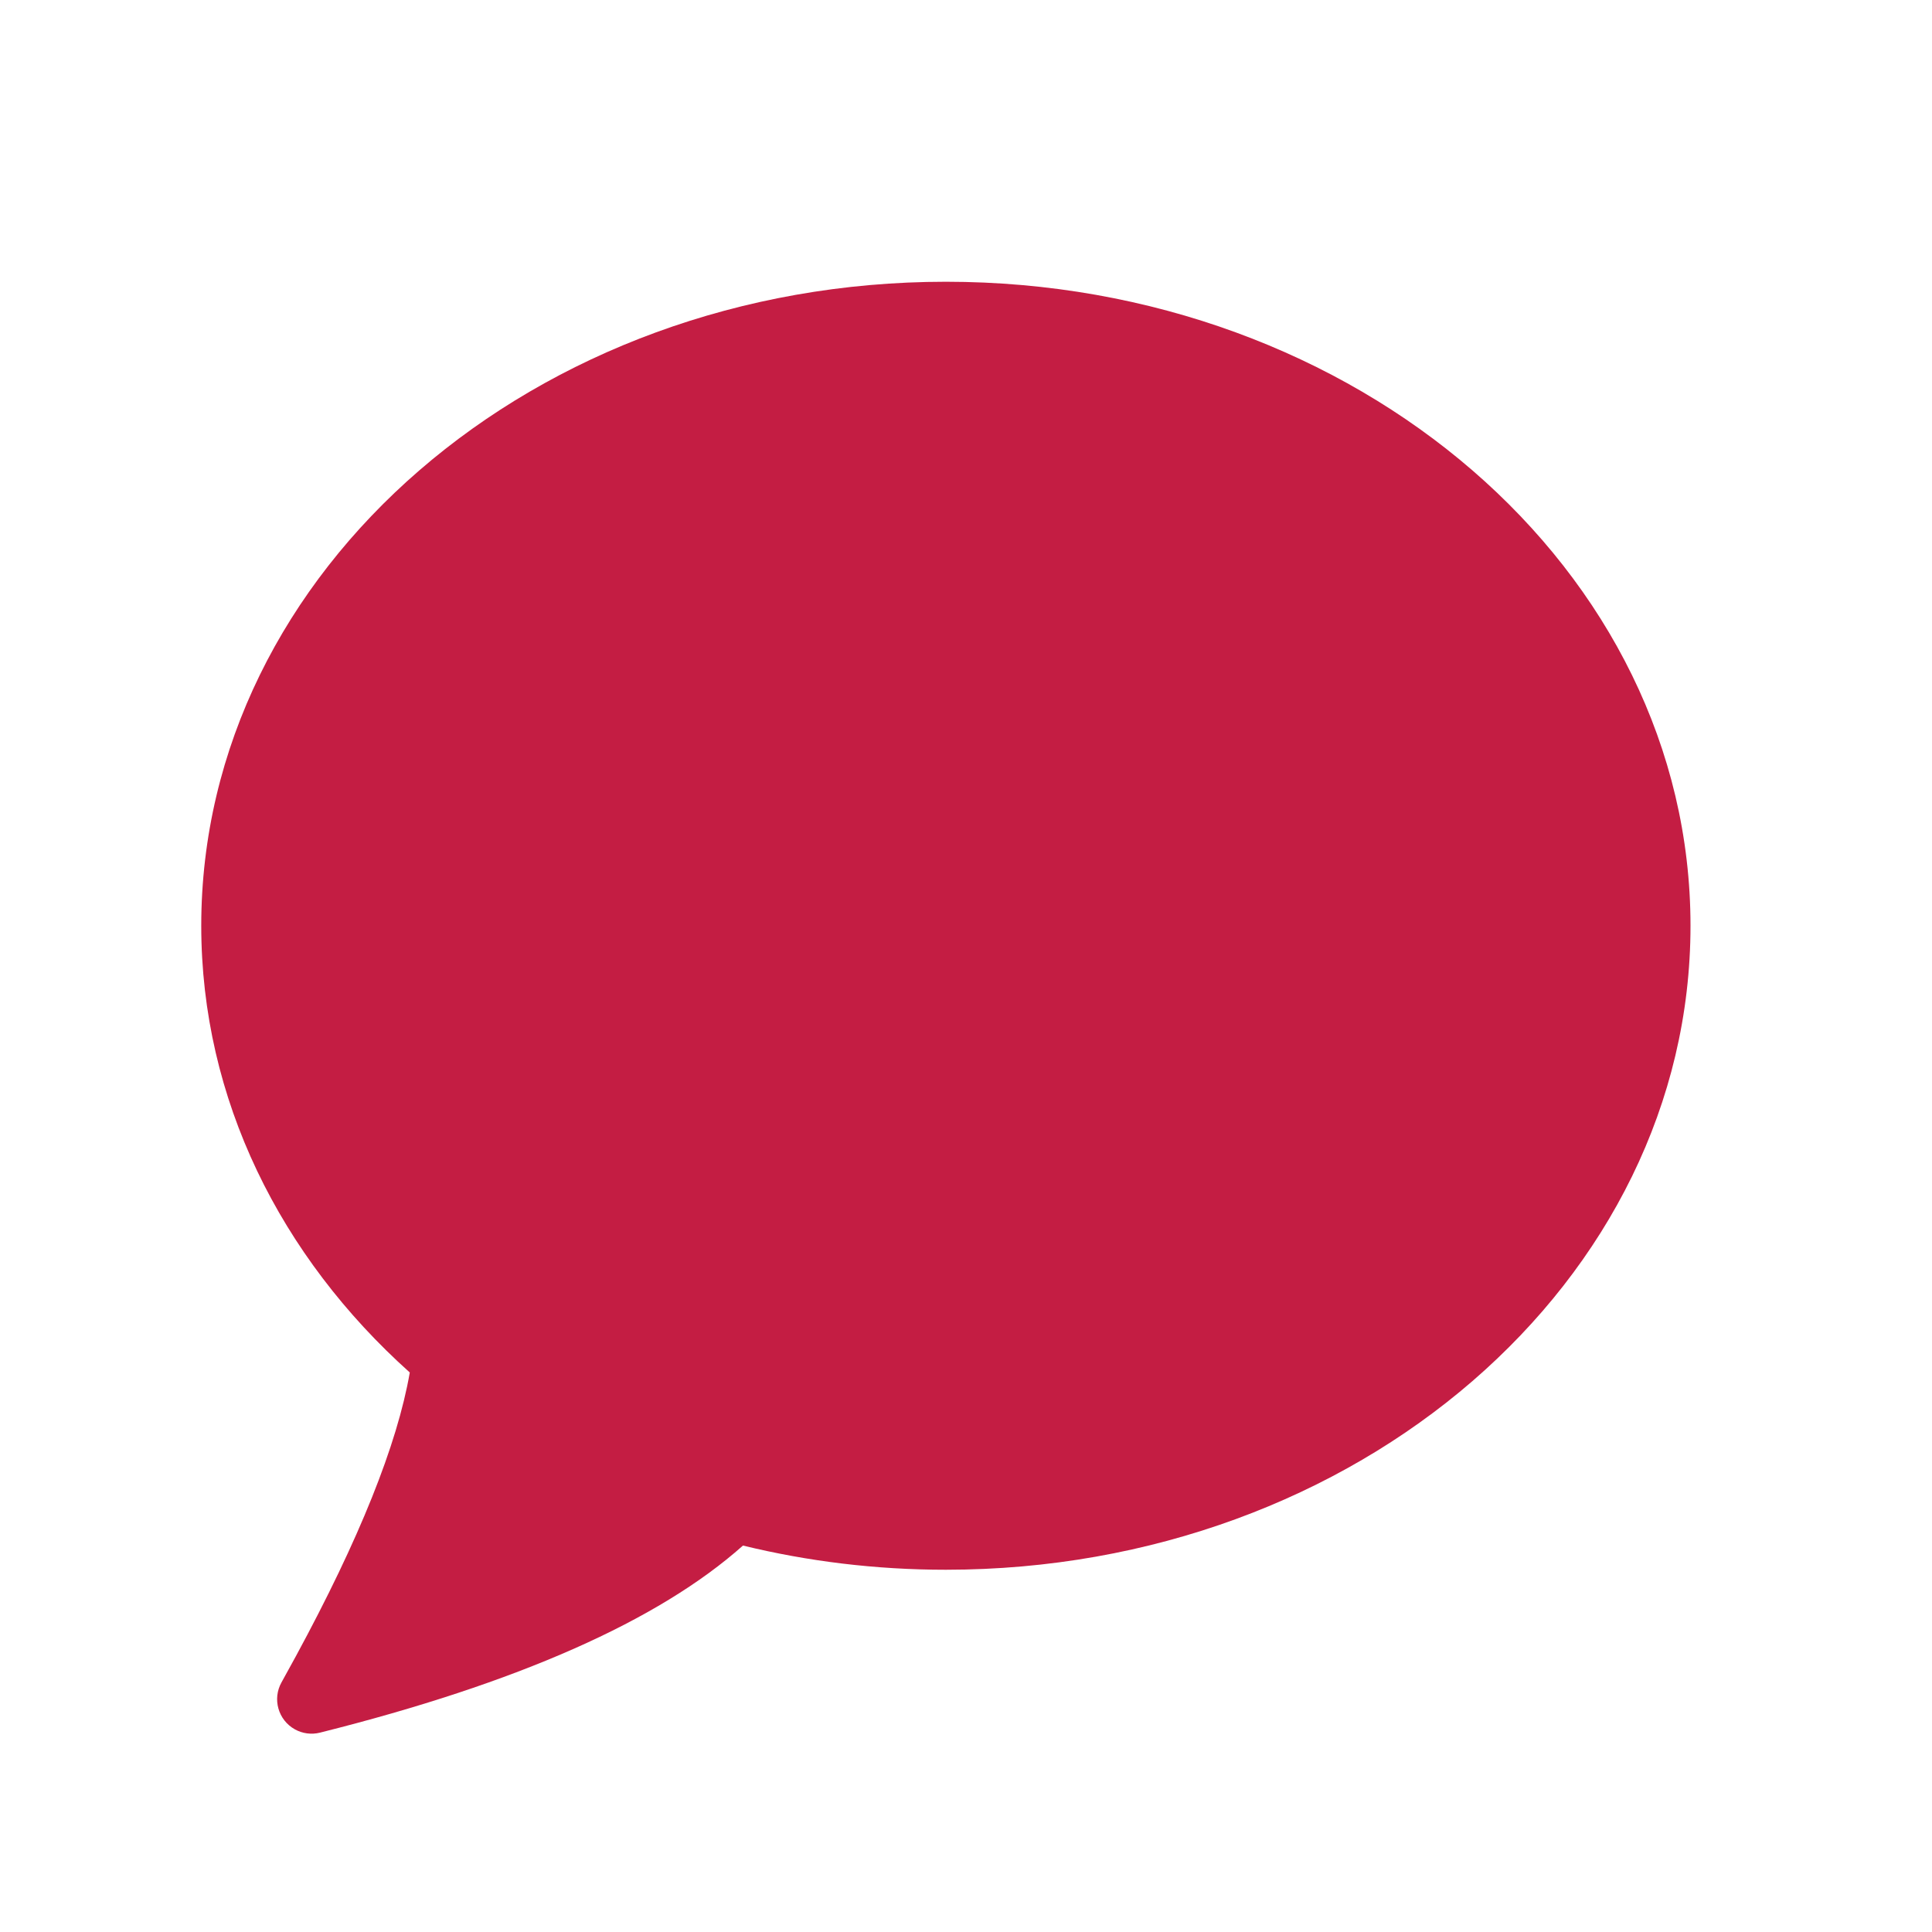
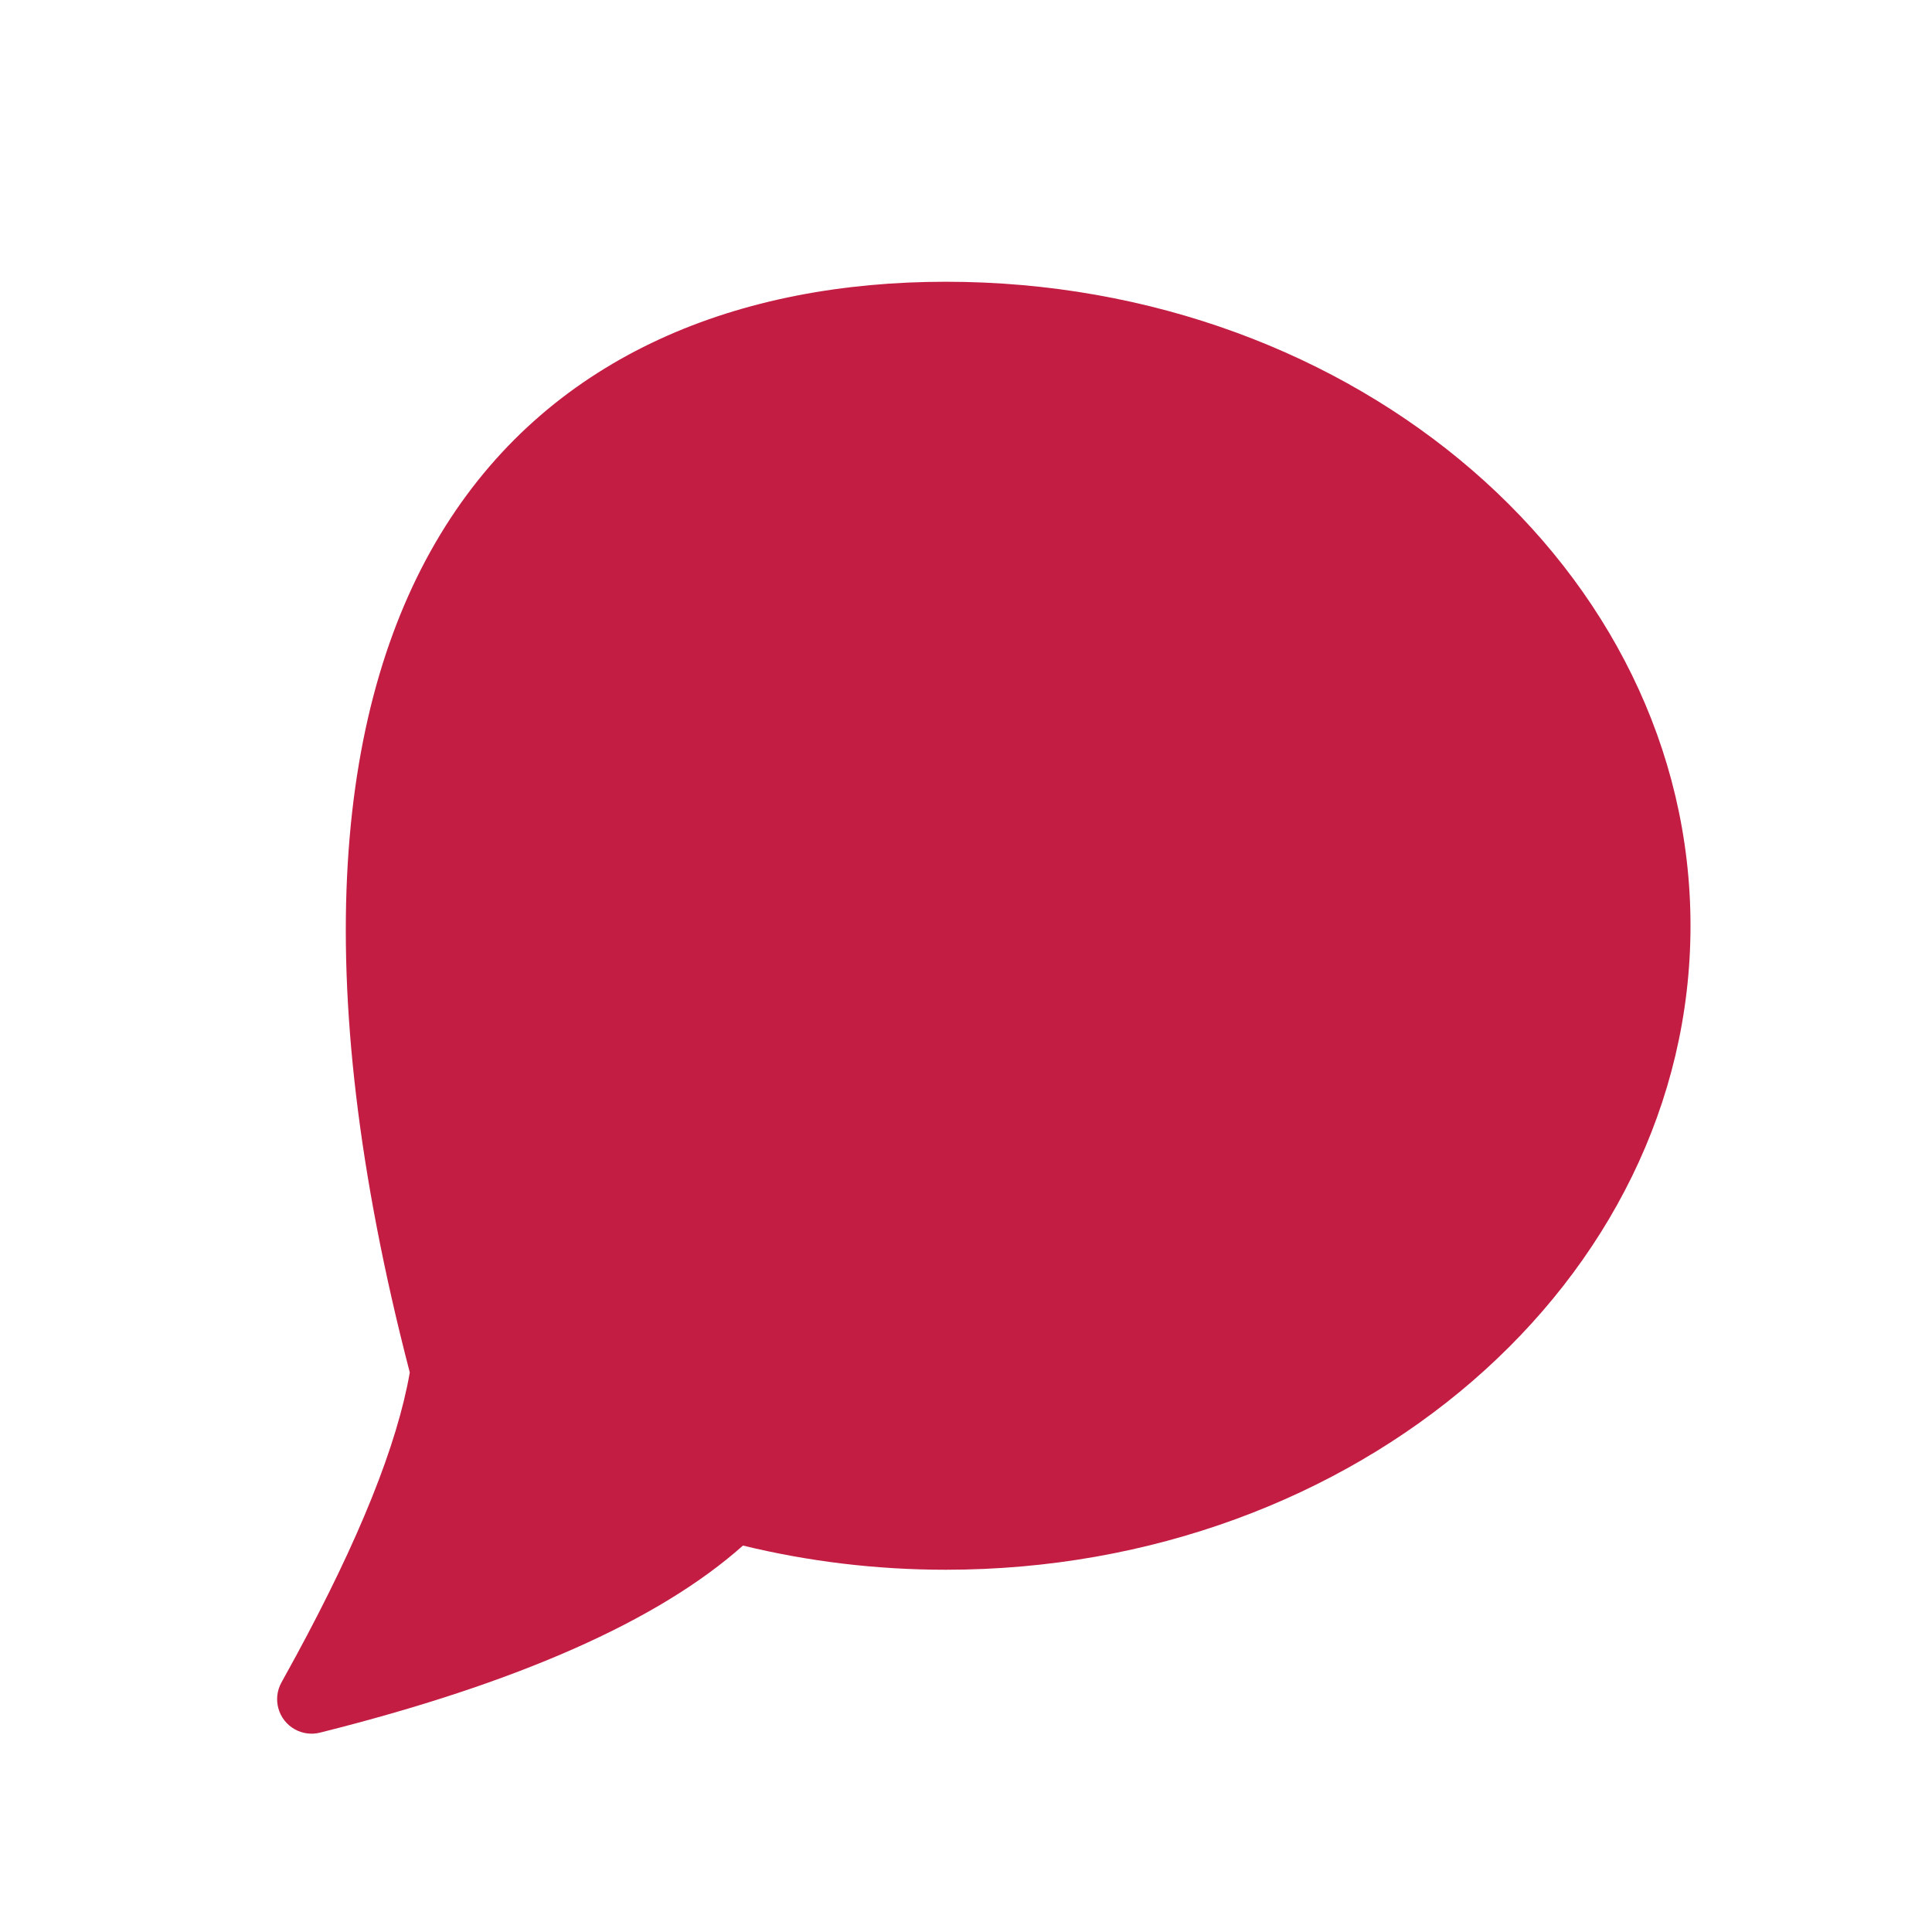
<svg xmlns="http://www.w3.org/2000/svg" width="48" height="48" viewBox="0 0 48 48" fill="none">
-   <path d="M23.5 7C33.717 7 42 14.163 42 23C42 31.837 33.717 39 23.5 39C21.752 39 20.061 38.79 18.459 38.399C16.36 40.268 12.856 41.818 7.95 43.047C7.739 43.1 7.515 43.071 7.324 42.964C6.911 42.733 6.763 42.211 6.994 41.798L7.35 41.15C8.926 38.243 9.869 35.893 10.181 34.099C6.972 31.225 5 27.312 5 23C5 14.163 13.283 7 23.5 7Z" fill="#C41D43" />
+   <path d="M23.5 7C33.717 7 42 14.163 42 23C42 31.837 33.717 39 23.5 39C21.752 39 20.061 38.79 18.459 38.399C16.36 40.268 12.856 41.818 7.95 43.047C7.739 43.1 7.515 43.071 7.324 42.964C6.911 42.733 6.763 42.211 6.994 41.798L7.35 41.15C8.926 38.243 9.869 35.893 10.181 34.099C5 14.163 13.283 7 23.5 7Z" fill="#C41D43" />
</svg>